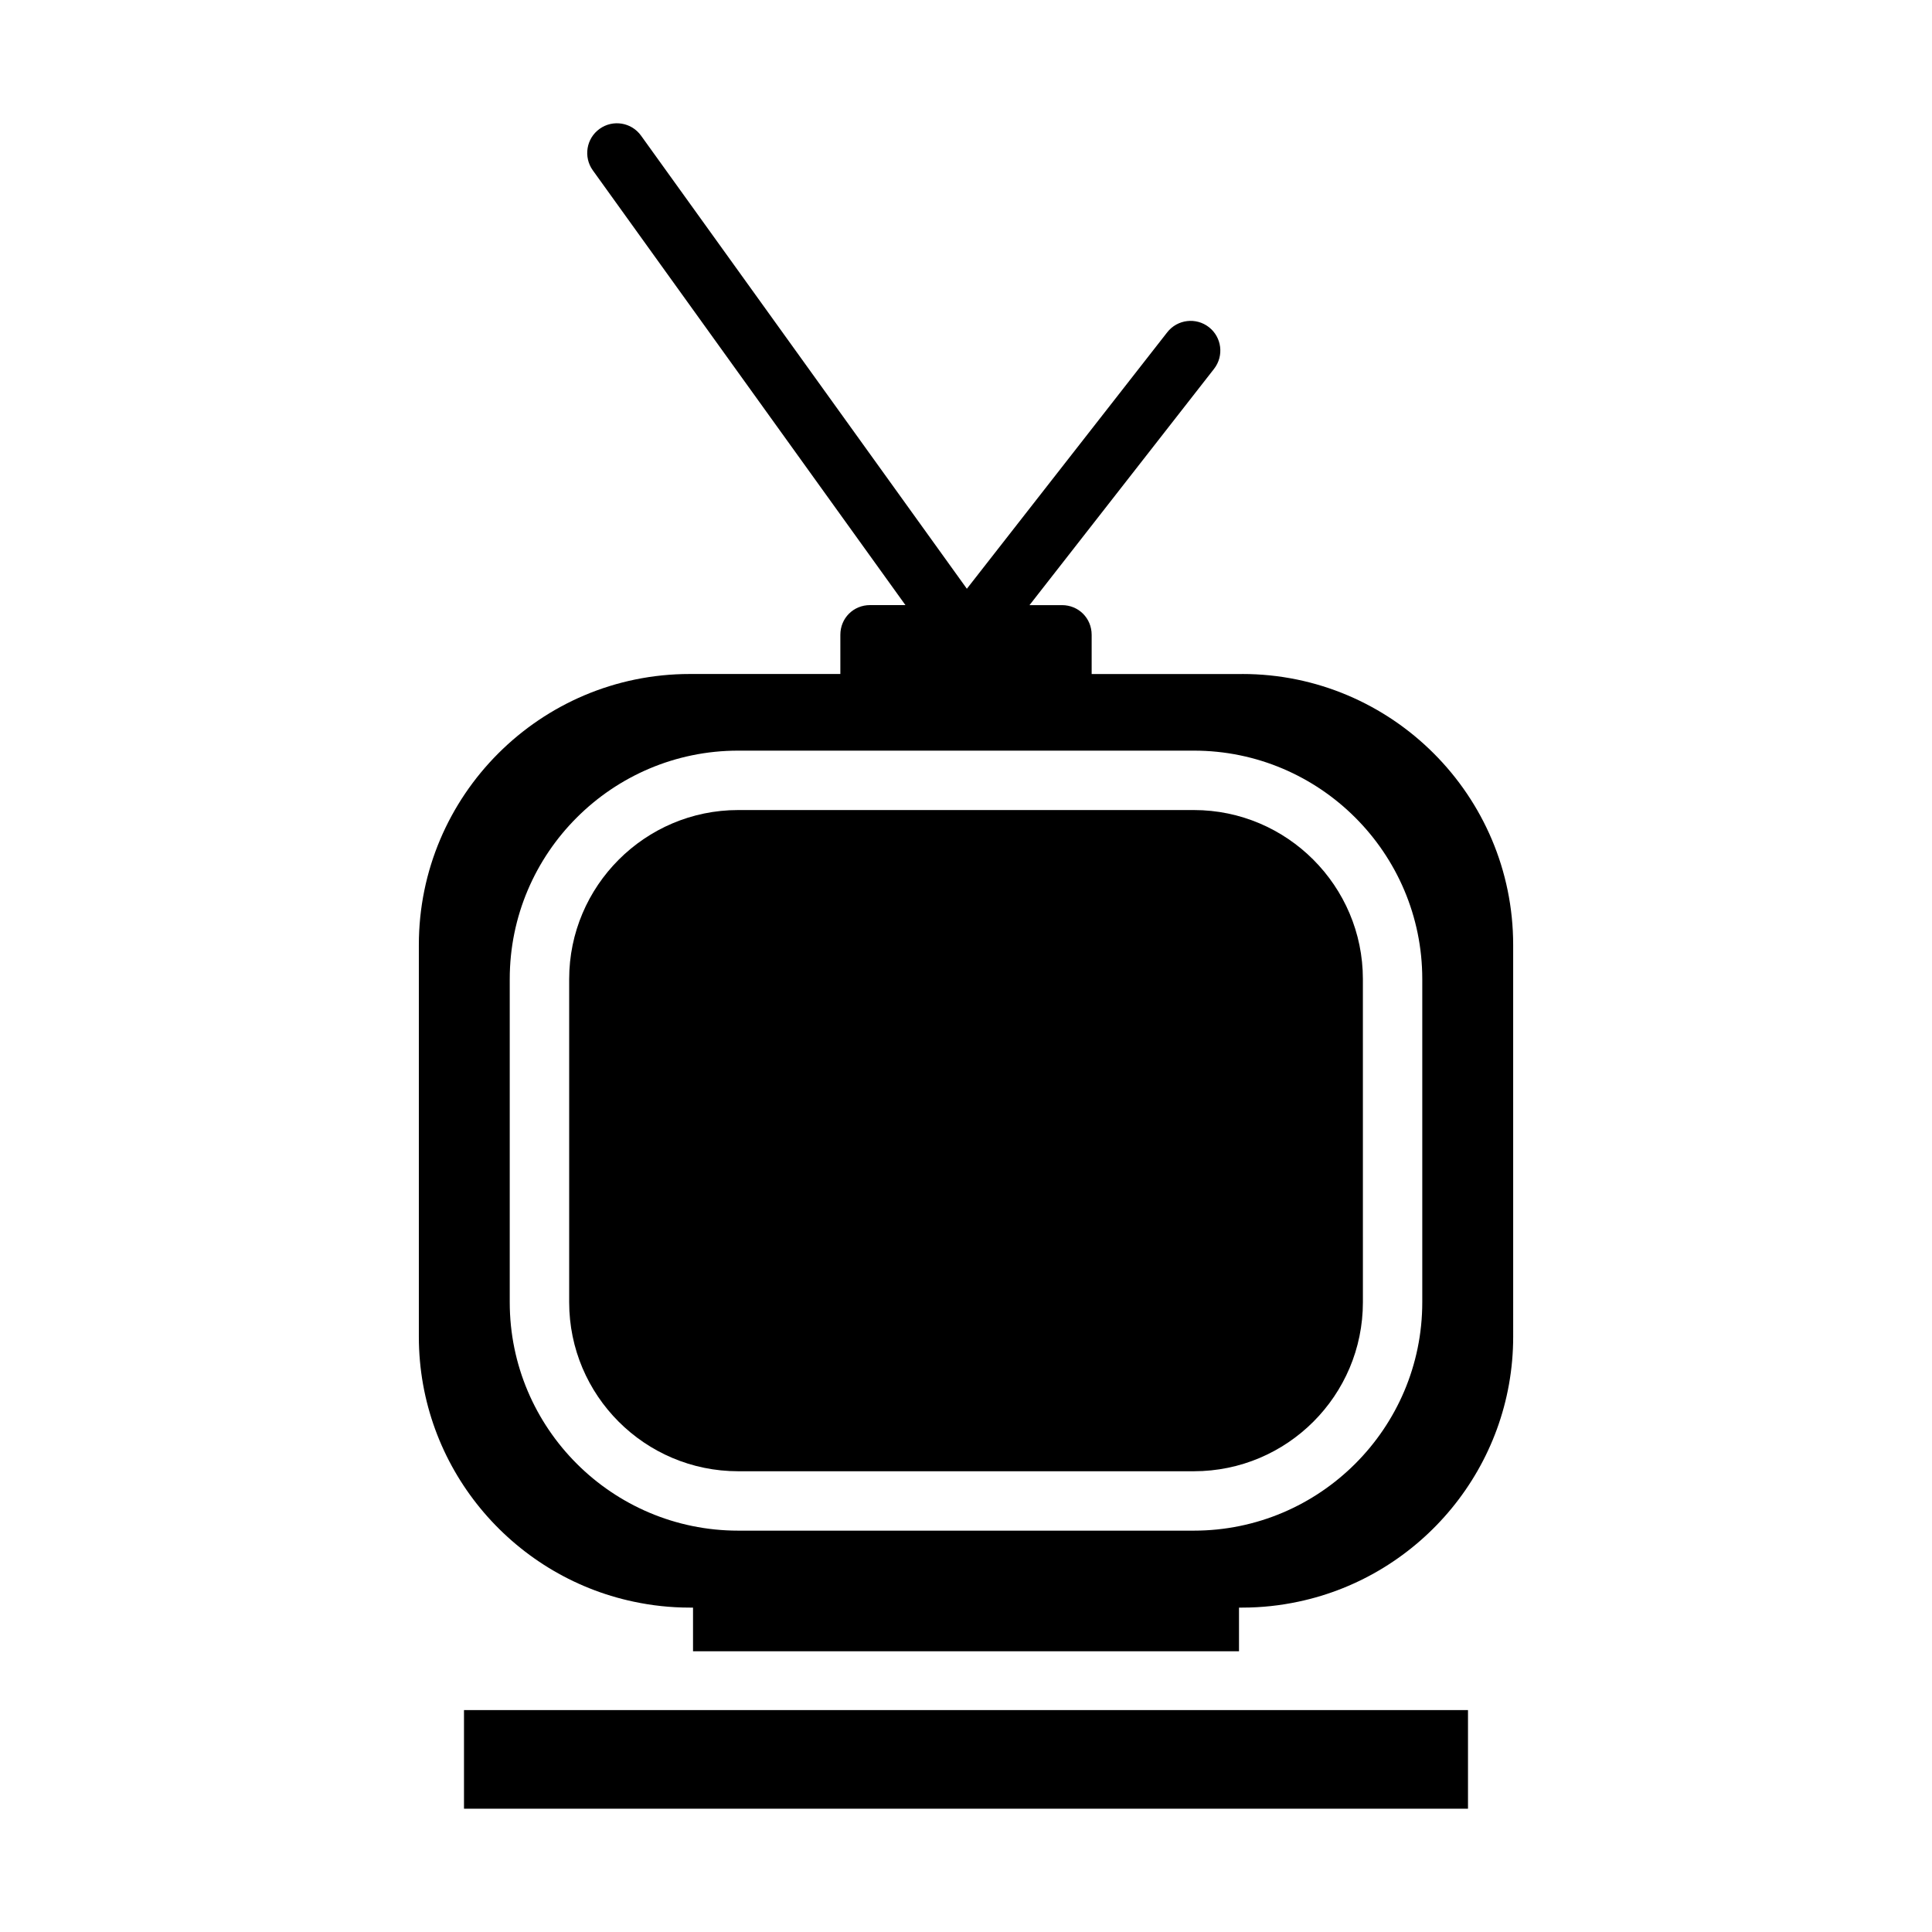
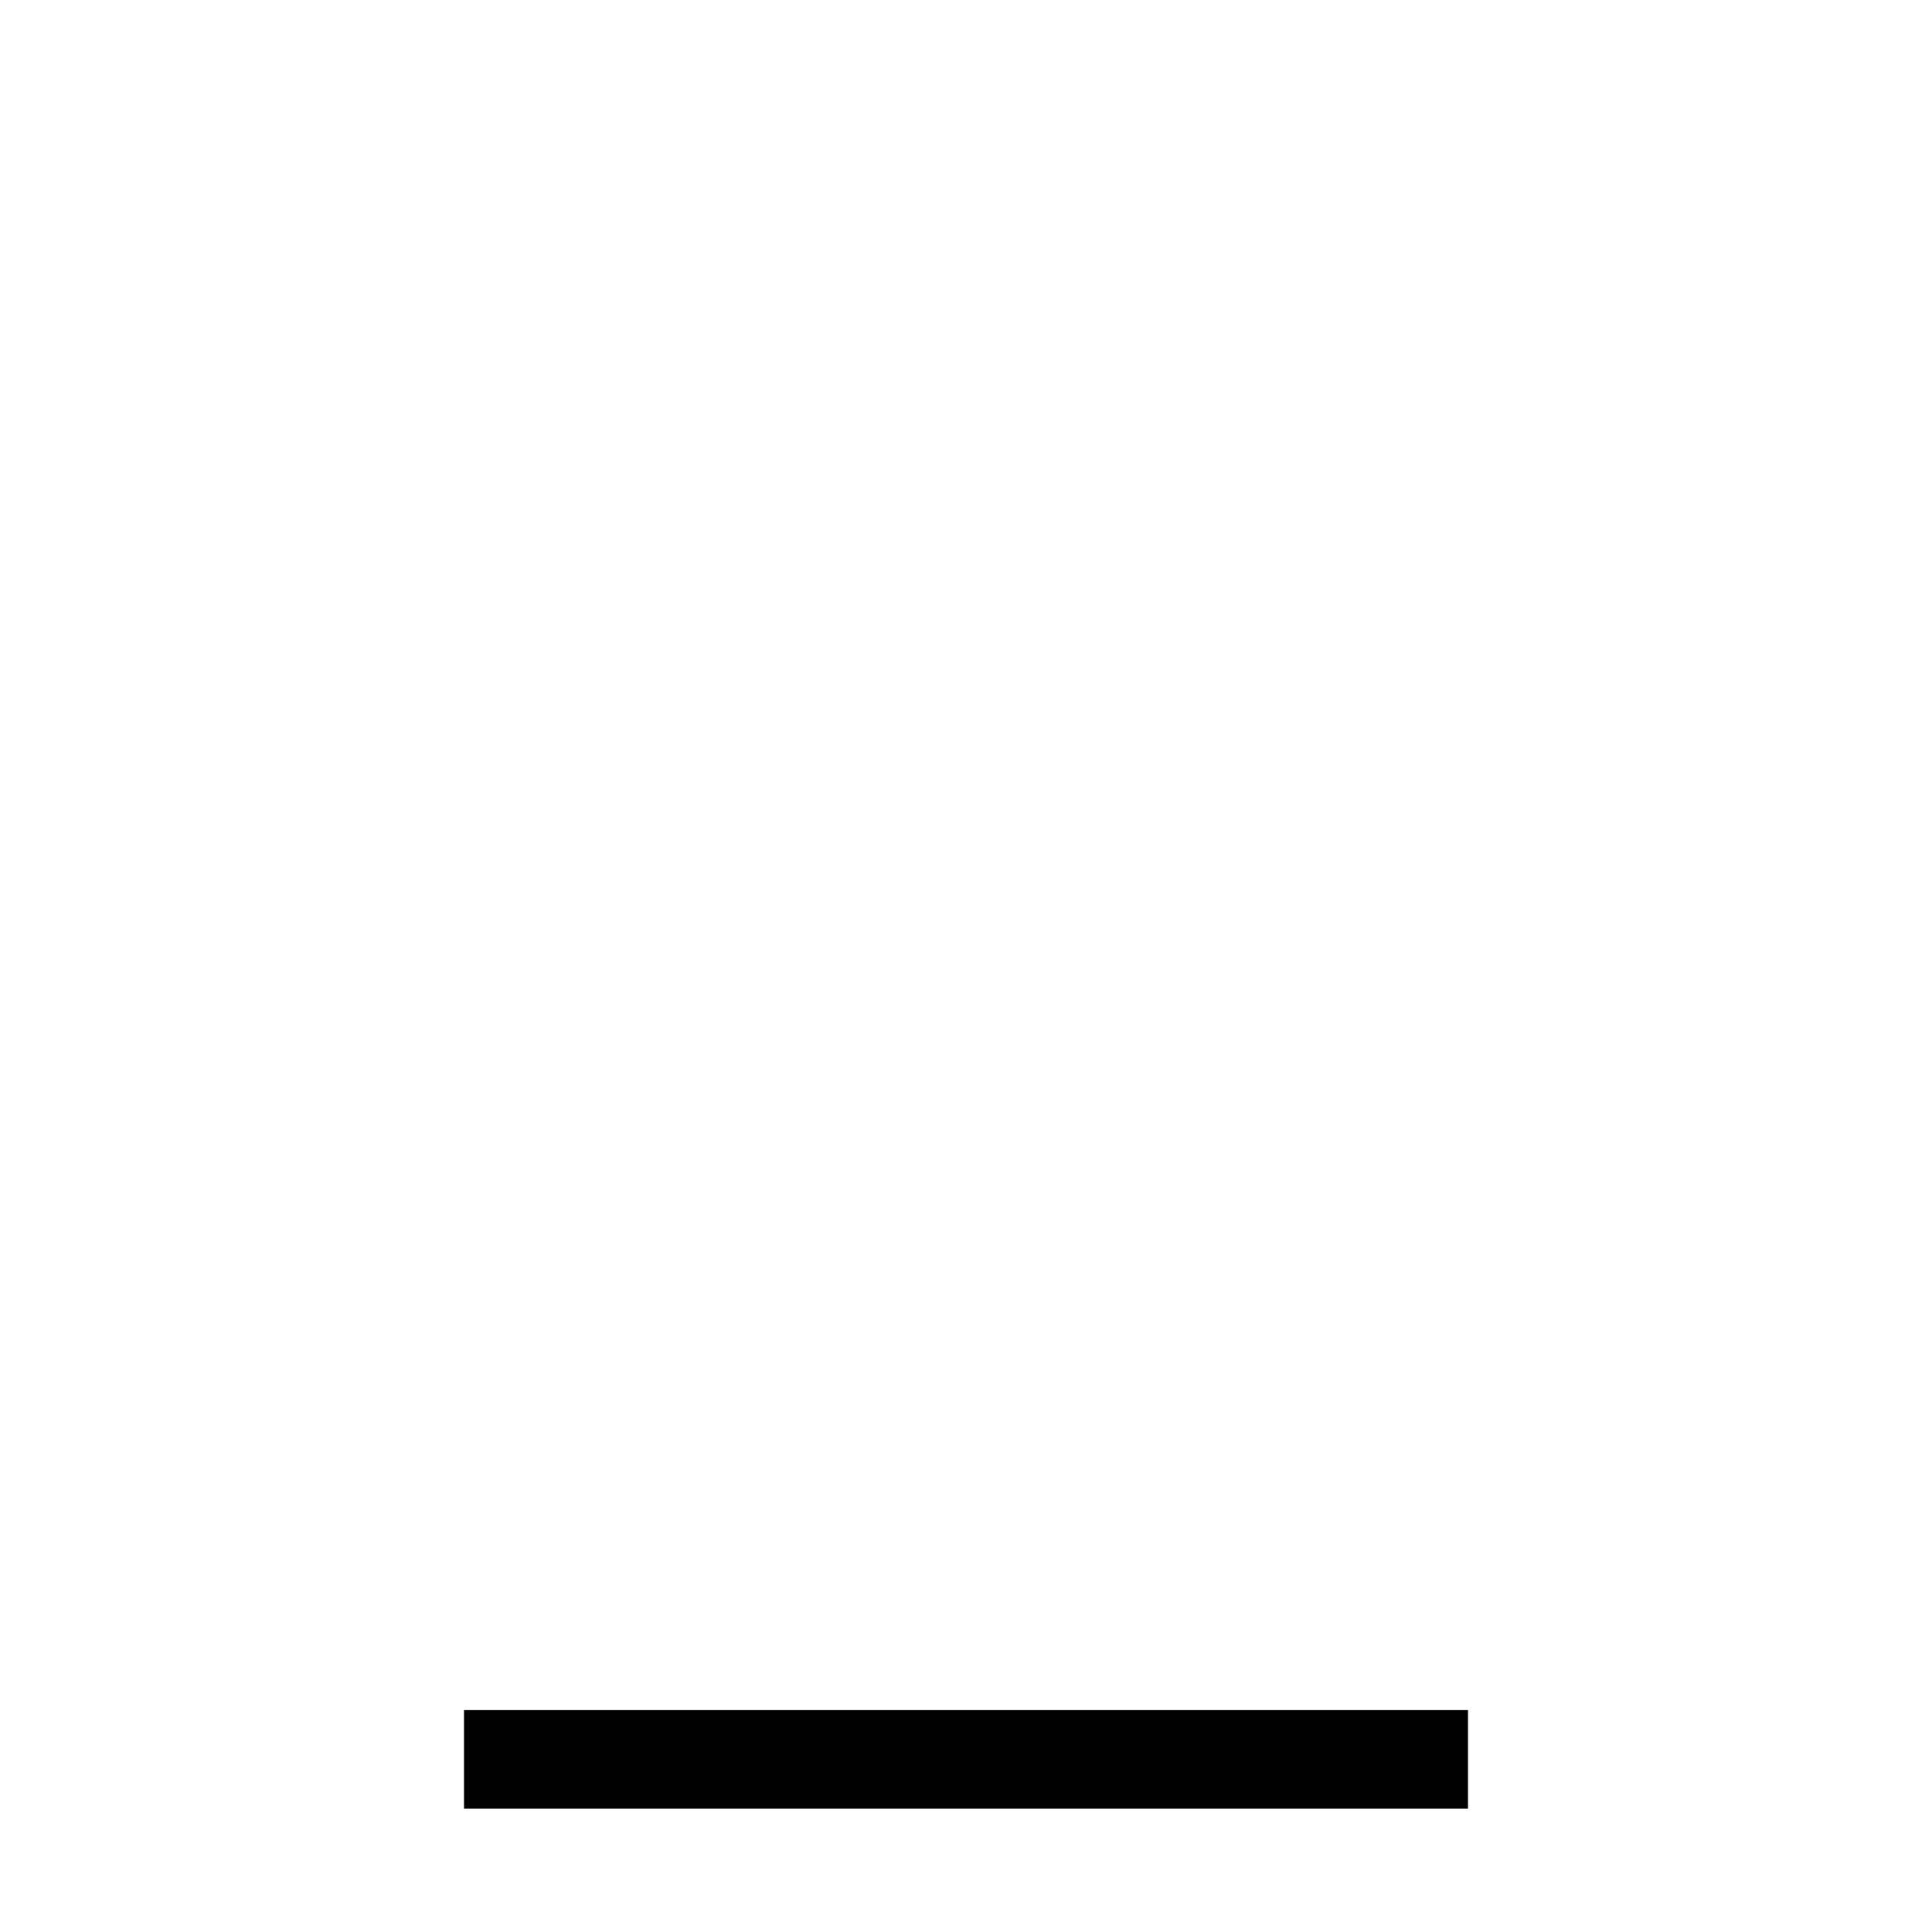
<svg xmlns="http://www.w3.org/2000/svg" fill="#000000" width="800px" height="800px" version="1.1" viewBox="144 144 512 512">
  <g>
-     <path d="m473.21 322.62h-39.91v-10.383c0-4.418-3.465-7.871-7.871-7.871h-8.598l48.902-62.613c2.676-3.434 2.07-8.375-1.355-11.051-3.426-2.668-8.367-2.07-11.051 1.363l-53.098 67.961-86.348-120.08c-2.535-3.527-7.453-4.336-10.988-1.793-3.527 2.535-4.328 7.453-1.793 10.988l82.852 115.22-9.379-0.004c-4.41 0-7.871 3.457-7.871 7.871v10.383l-39.91 0.004c-39.598 0-71.793 32.195-71.793 71.793v103.83c0 34.48 24.48 63.371 56.914 70.219 4.801 1.023 9.762 1.574 14.879 1.574h0.867v11.57h144.69v-11.57h0.867c5.117 0 10.078-0.551 14.879-1.574 32.434-6.848 56.914-35.738 56.914-70.219l-0.004-103.83c0-39.598-32.195-71.793-71.793-71.793zm47.707 166.49c0 33.379-27.16 60.527-60.535 60.527h-120.76c-33.379 0-60.535-27.152-60.535-60.527v-85.648c0-33.379 27.16-60.535 60.535-60.535h120.76c33.379 0 60.535 27.16 60.535 60.535z" />
-     <path d="m460.38 358.67h-120.75c-24.719 0-44.793 20.16-44.793 44.793v85.648c0 24.719 20.074 44.785 44.793 44.785h120.76c24.719 0 44.793-20.074 44.793-44.785l-0.004-85.652c0-24.629-20.074-44.789-44.793-44.789z" />
    <path d="m318.21 597.19h-51.246v26.137h266.07v-26.137z" />
  </g>
</svg>